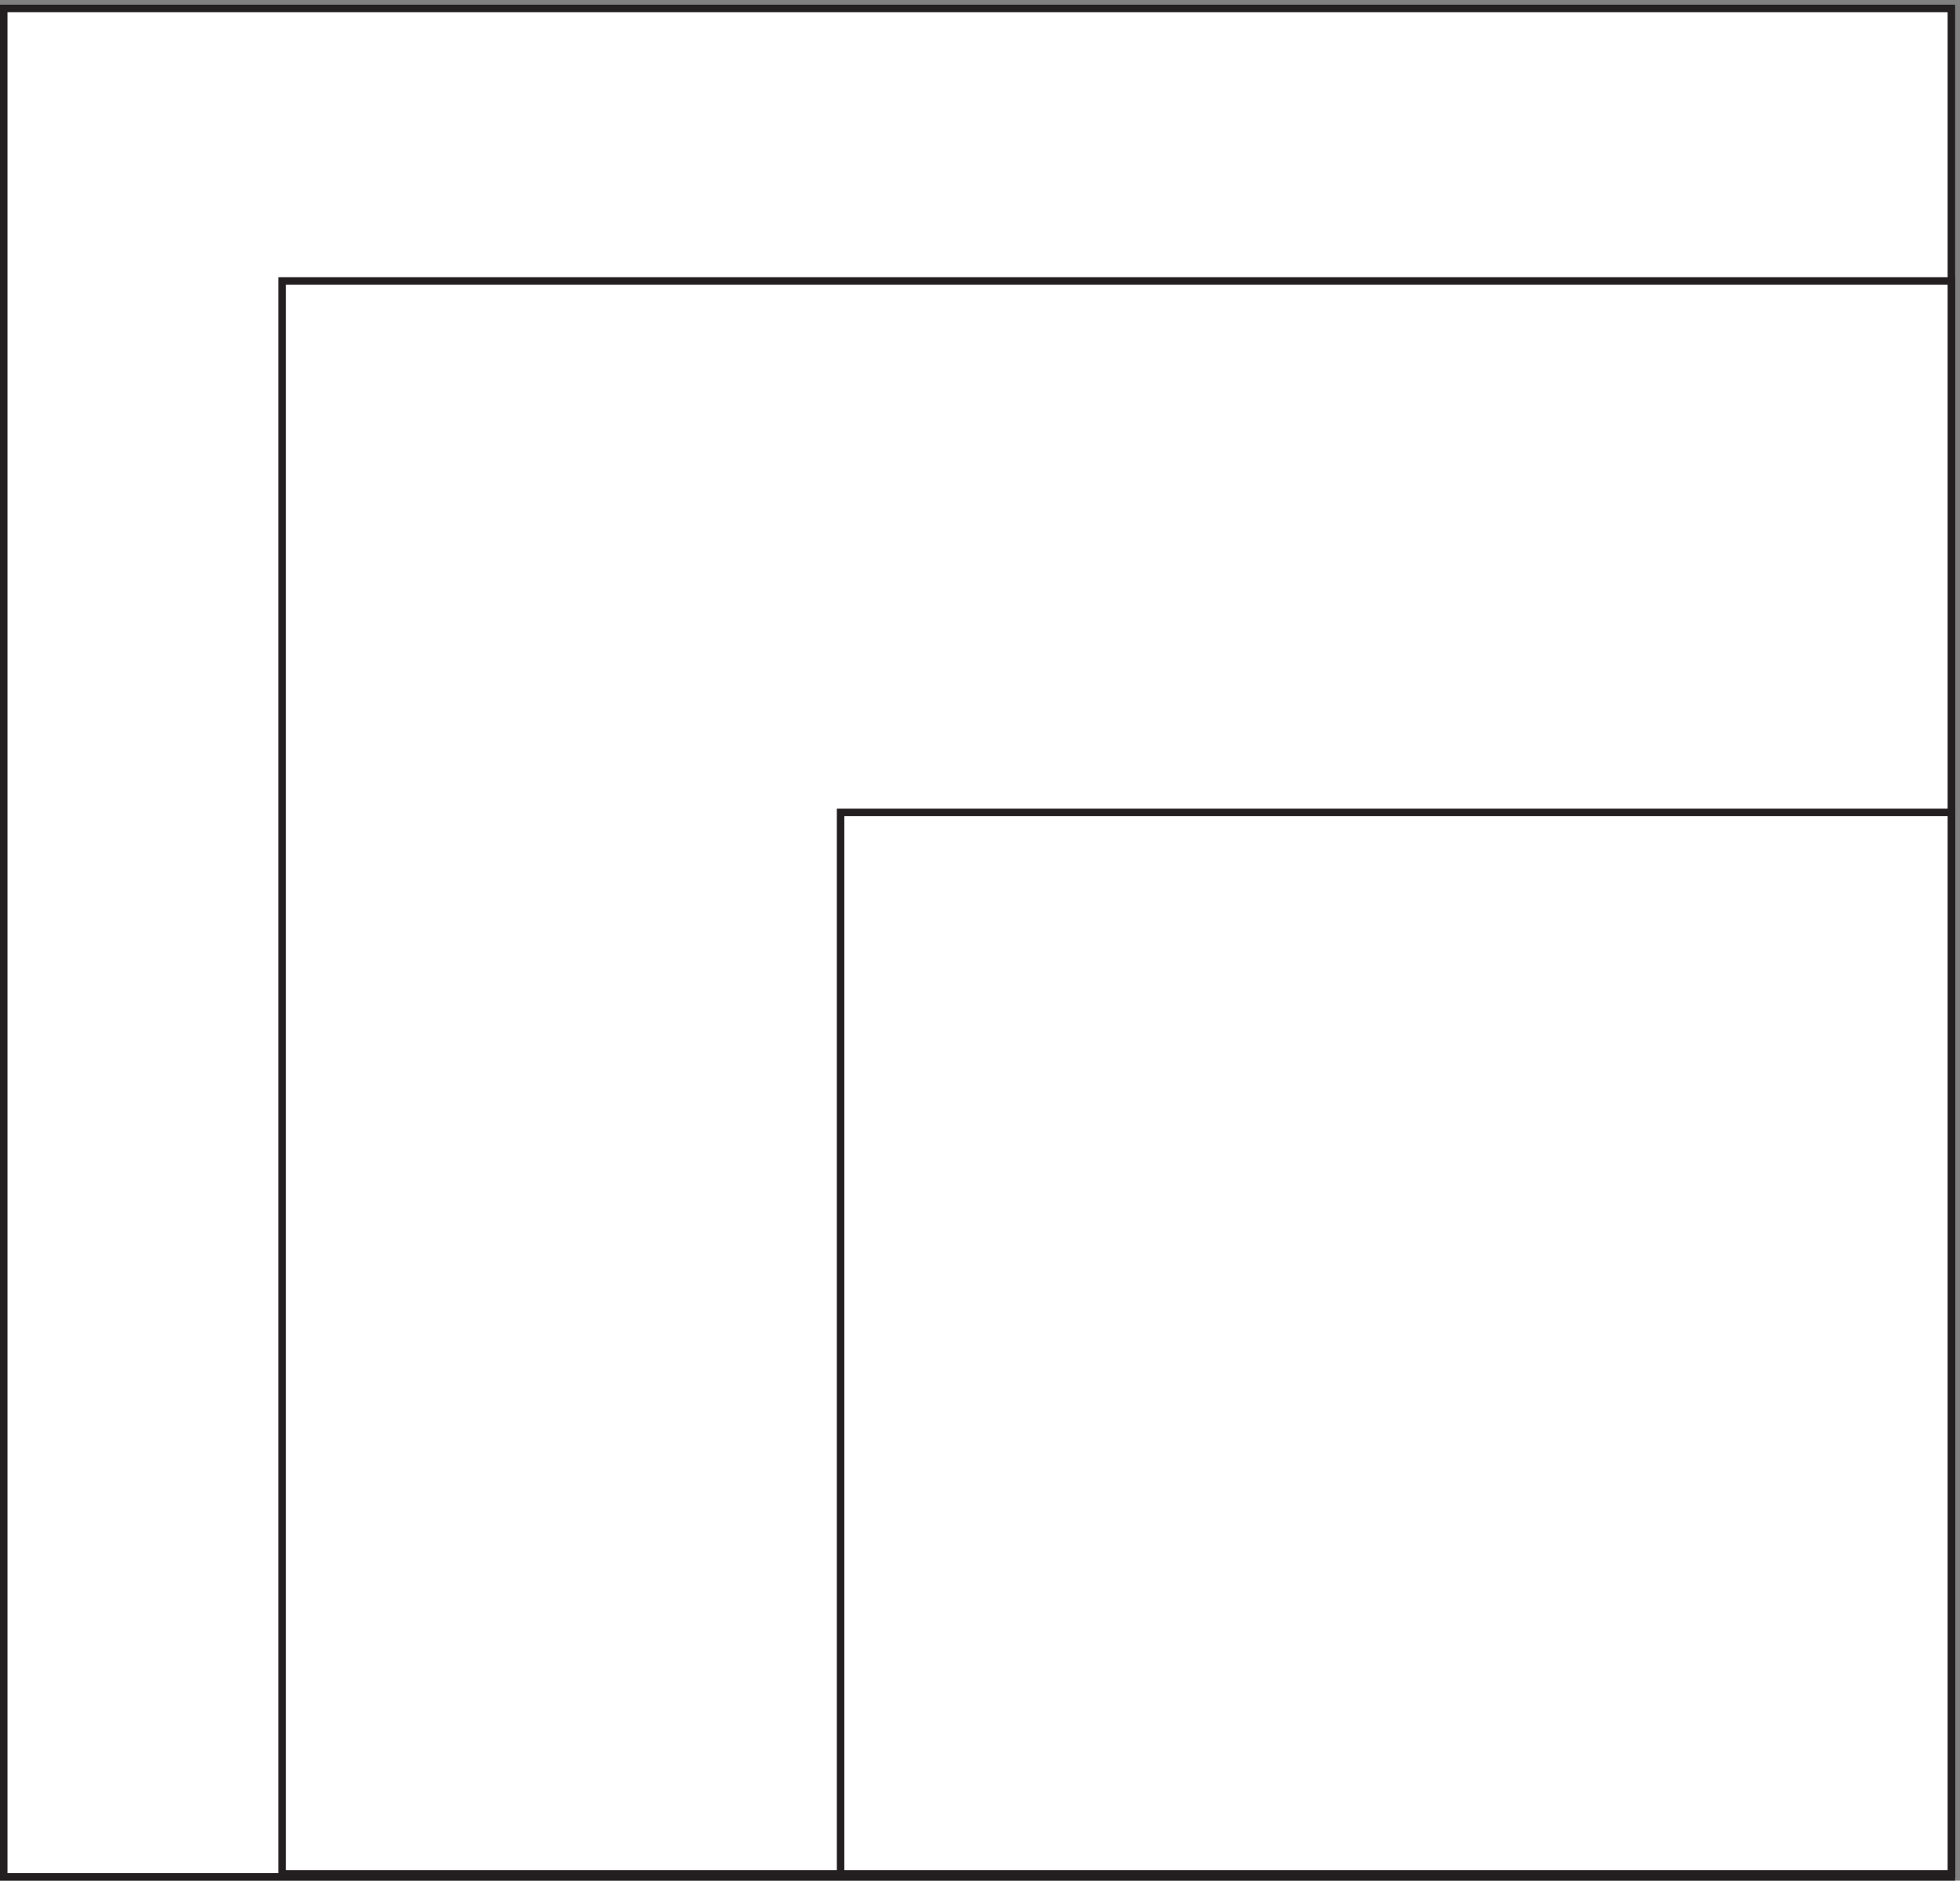
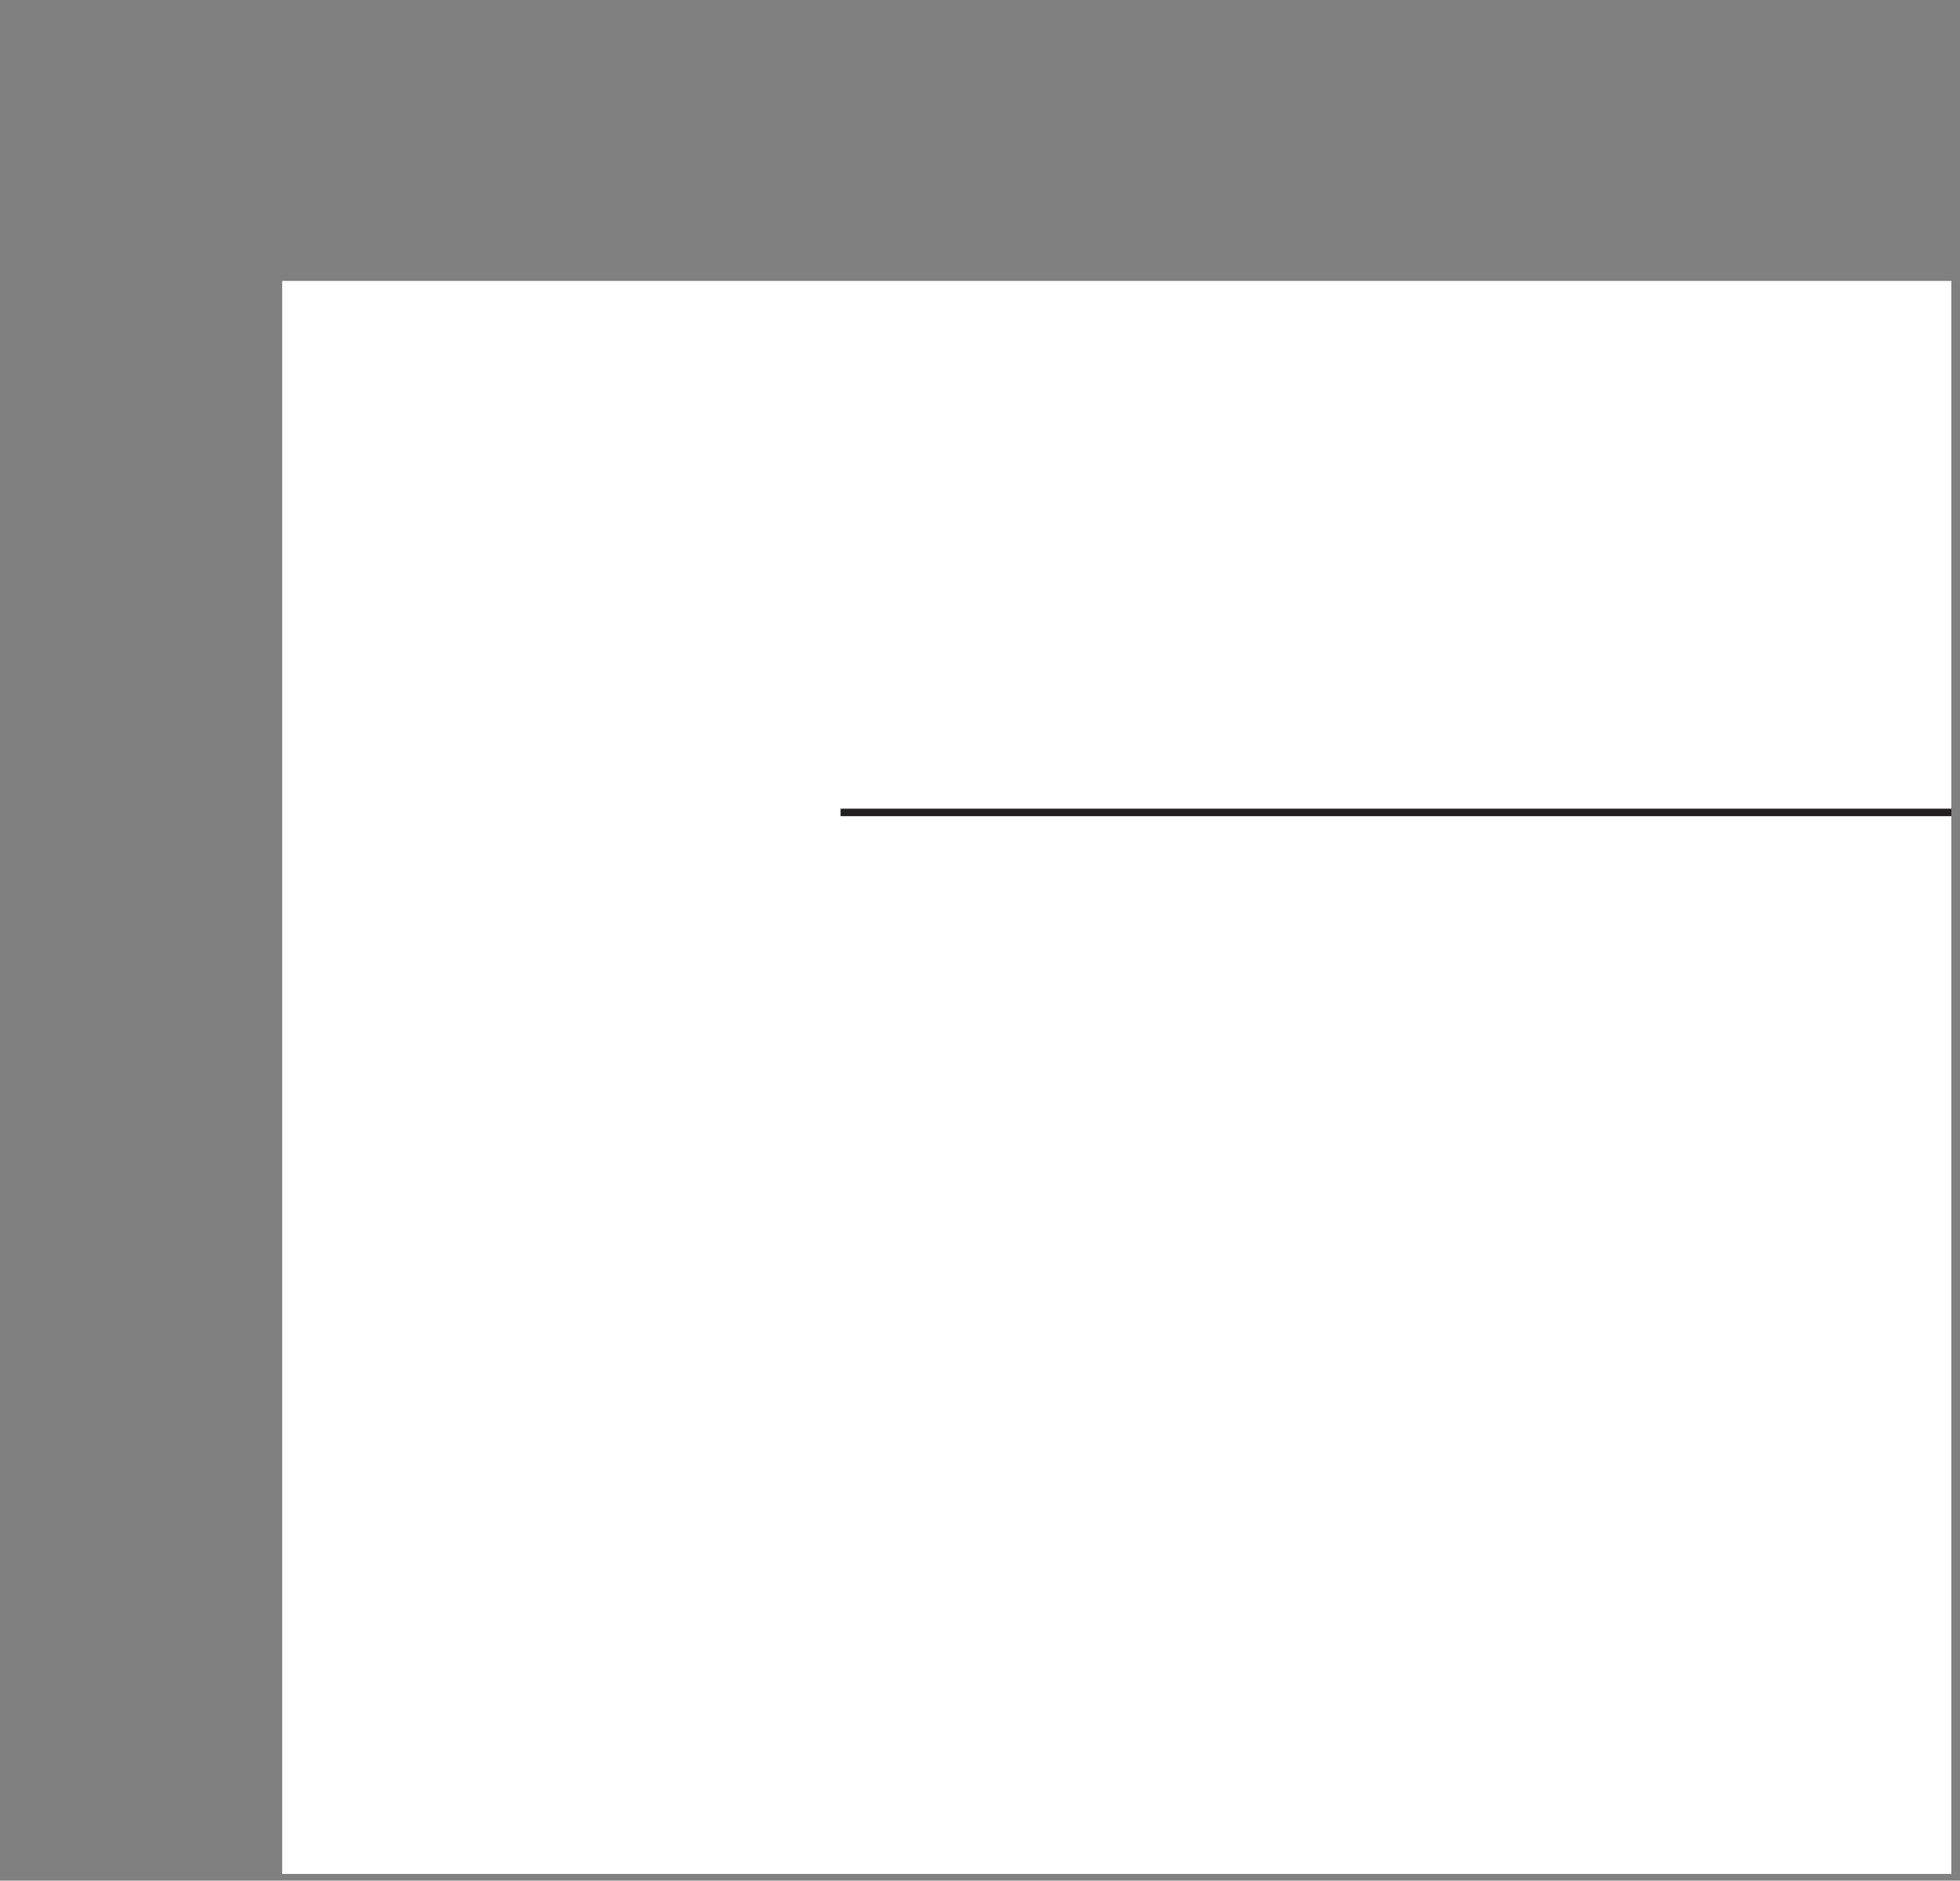
<svg xmlns="http://www.w3.org/2000/svg" xml:space="preserve" width="261.2" height="250.6">
  <rect width="100%" height="100%" fill="#808080" stroke="none" />
-   <path d="M3.332 1875.66H1954.83V3.66H3.332v1872" style="fill:#fff;fill-opacity:1;fill-rule:evenodd;stroke:none" transform="matrix(.133 0 0 -.133 .056 250.588)" />
-   <path d="M3.332 1875.66H1954.83V3.66H3.332Z" style="fill:none;stroke:#231f20;stroke-width:7.5;stroke-linecap:butt;stroke-linejoin:miter;stroke-miterlimit:10;stroke-dasharray:none;stroke-opacity:1" transform="matrix(.133 0 0 -.133 .056 250.588)" />
  <path d="M282.332 1602.66H1954.83V6.66H282.332v1596" style="fill:#fff;fill-opacity:1;fill-rule:evenodd;stroke:none" transform="matrix(.133 0 0 -.133 .056 250.588)" />
-   <path d="M282.332 1602.66H1954.83V6.66H282.332Z" style="fill:none;stroke:#231f20;stroke-width:7.5;stroke-linecap:butt;stroke-linejoin:miter;stroke-miterlimit:10;stroke-dasharray:none;stroke-opacity:1" transform="matrix(.133 0 0 -.133 .056 250.588)" />
-   <path d="M841.832 1070.16H1954.83V6.66H841.832v1063.5" style="fill:#fff;fill-opacity:1;fill-rule:evenodd;stroke:none" transform="matrix(.133 0 0 -.133 .056 250.588)" />
-   <path d="M841.832 1070.16H1954.83V6.66H841.832Z" style="fill:none;stroke:#231f20;stroke-width:7.5;stroke-linecap:butt;stroke-linejoin:miter;stroke-miterlimit:10;stroke-dasharray:none;stroke-opacity:1" transform="matrix(.133 0 0 -.133 .056 250.588)" />
+   <path d="M841.832 1070.16H1954.83H841.832Z" style="fill:none;stroke:#231f20;stroke-width:7.5;stroke-linecap:butt;stroke-linejoin:miter;stroke-miterlimit:10;stroke-dasharray:none;stroke-opacity:1" transform="matrix(.133 0 0 -.133 .056 250.588)" />
</svg>